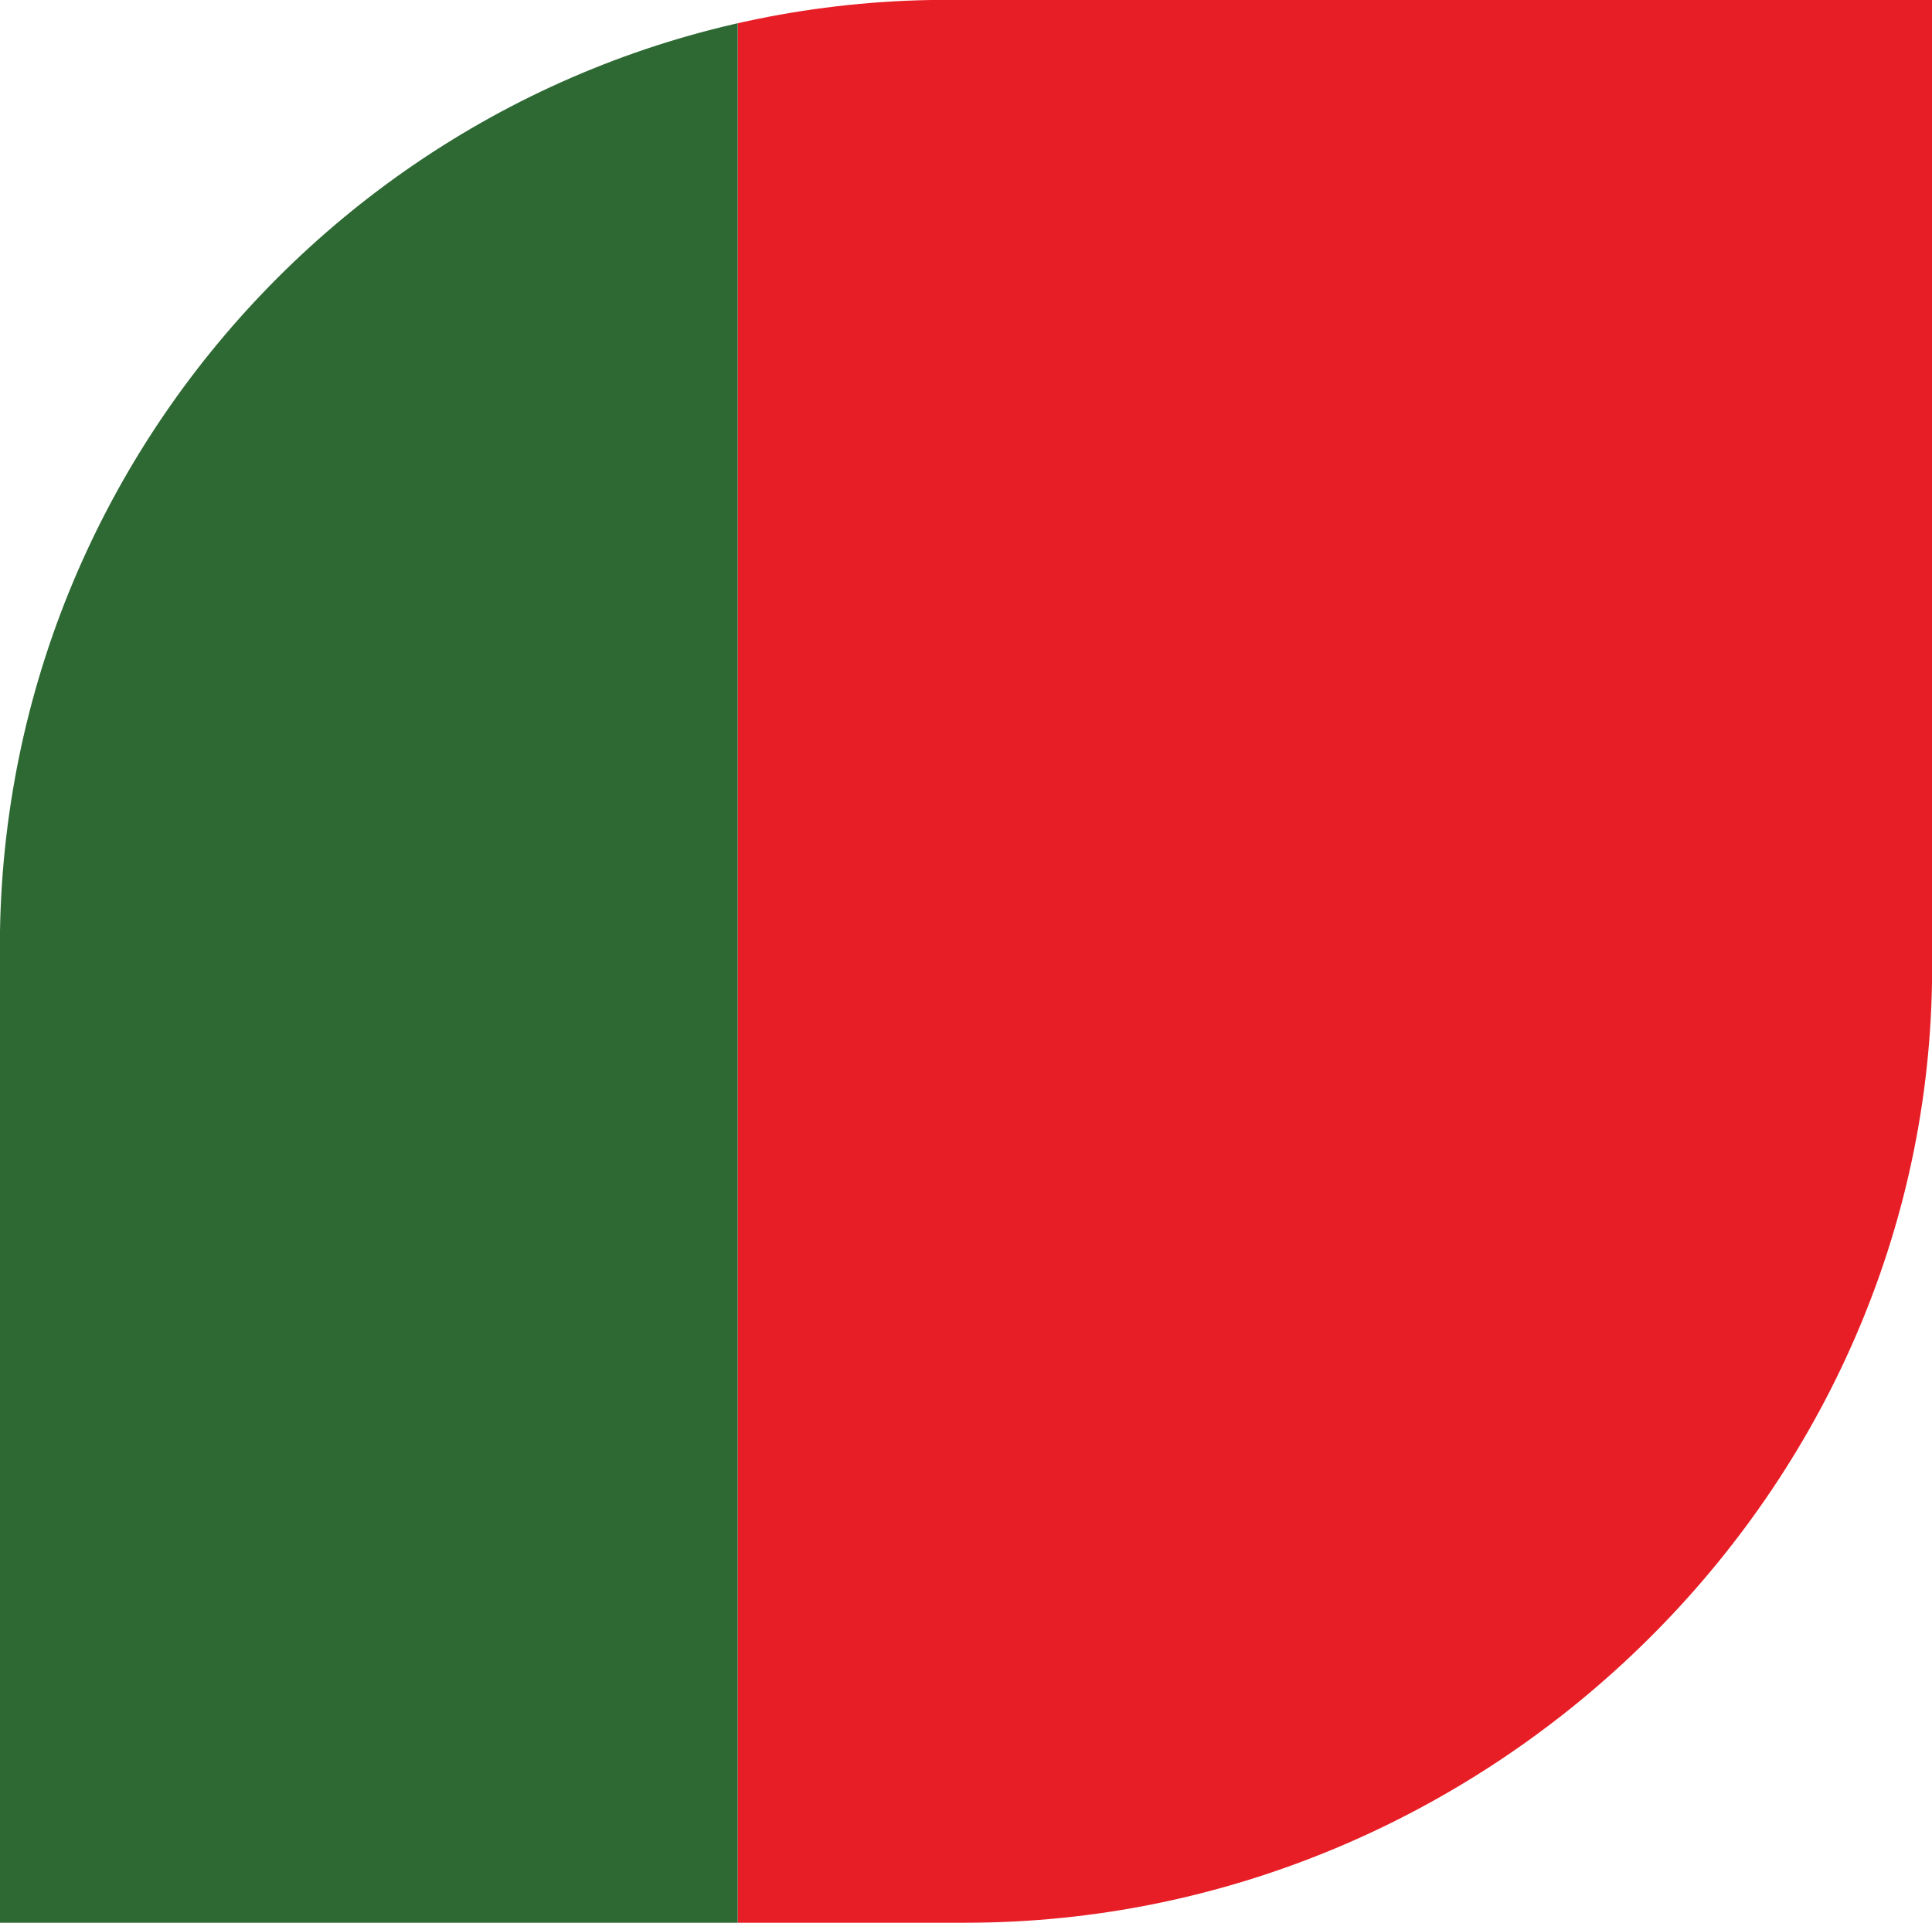
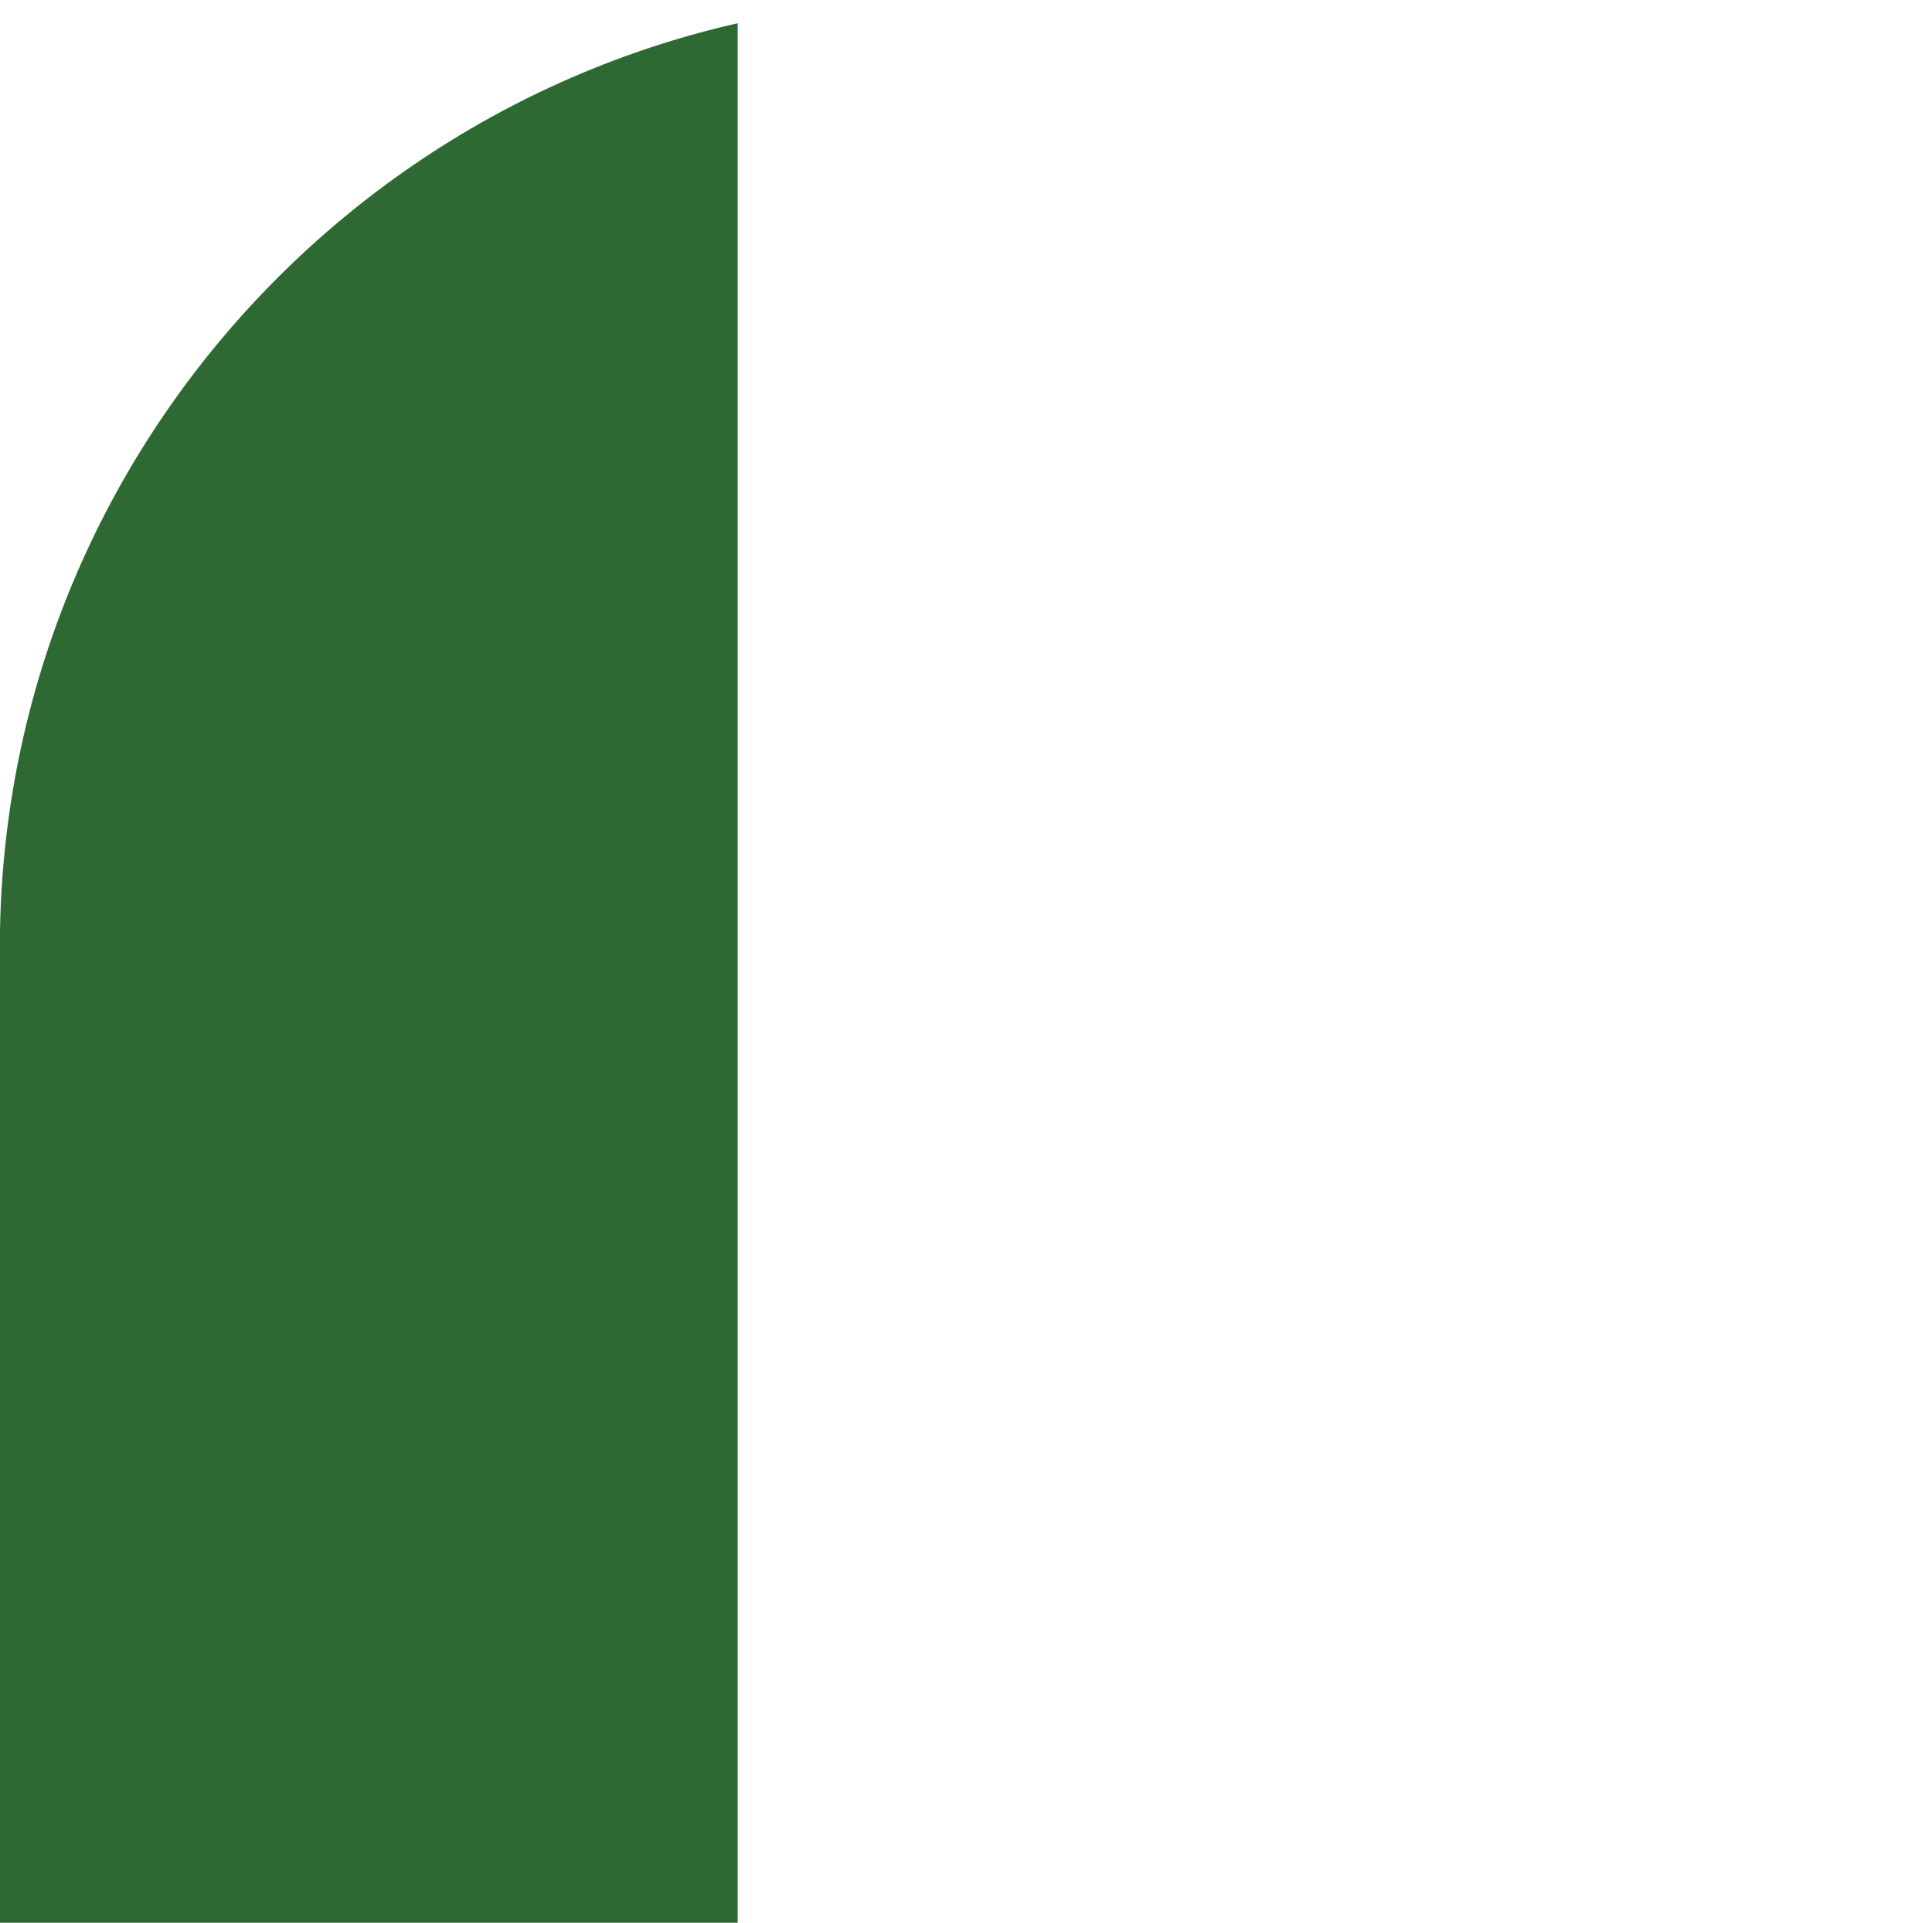
<svg xmlns="http://www.w3.org/2000/svg" xmlns:xlink="http://www.w3.org/1999/xlink" version="1.1" id="Layer_1" x="0px" y="0px" width="22px" height="21.9px" viewBox="0 0 22 21.9" style="enable-background:new 0 0 22 21.9;" xml:space="preserve">
  <style type="text/css">
	.st0{clip-path:url(#SVGID_2_);}
	.st1{fill:#E81E26;}
	.st2{fill:#2E6934;}
</style>
  <g>
    <g>
      <defs>
        <path id="SVGID_1_" d="M10.6,0C4.8,0.1,0.1,4.8,0,10.6l0,0v11.3h11c5.9,0,10.9-4.8,11-10.7l0,0V0h-5.6h-2.9H10.6L10.6,0z" />
      </defs>
      <clipPath id="SVGID_2_">
        <use xlink:href="#SVGID_1_" style="overflow:visible;" />
      </clipPath>
      <g class="st0">
        <g>
          <g>
-             <polygon class="st1" points="8.4,22.2 33,22.2 33,-0.6 8.4,-0.6      " />
            <polygon class="st2" points="-4.9,22.2 8.4,22.2 8.4,-0.6 -4.9,-0.6      " />
          </g>
        </g>
      </g>
    </g>
  </g>
</svg>